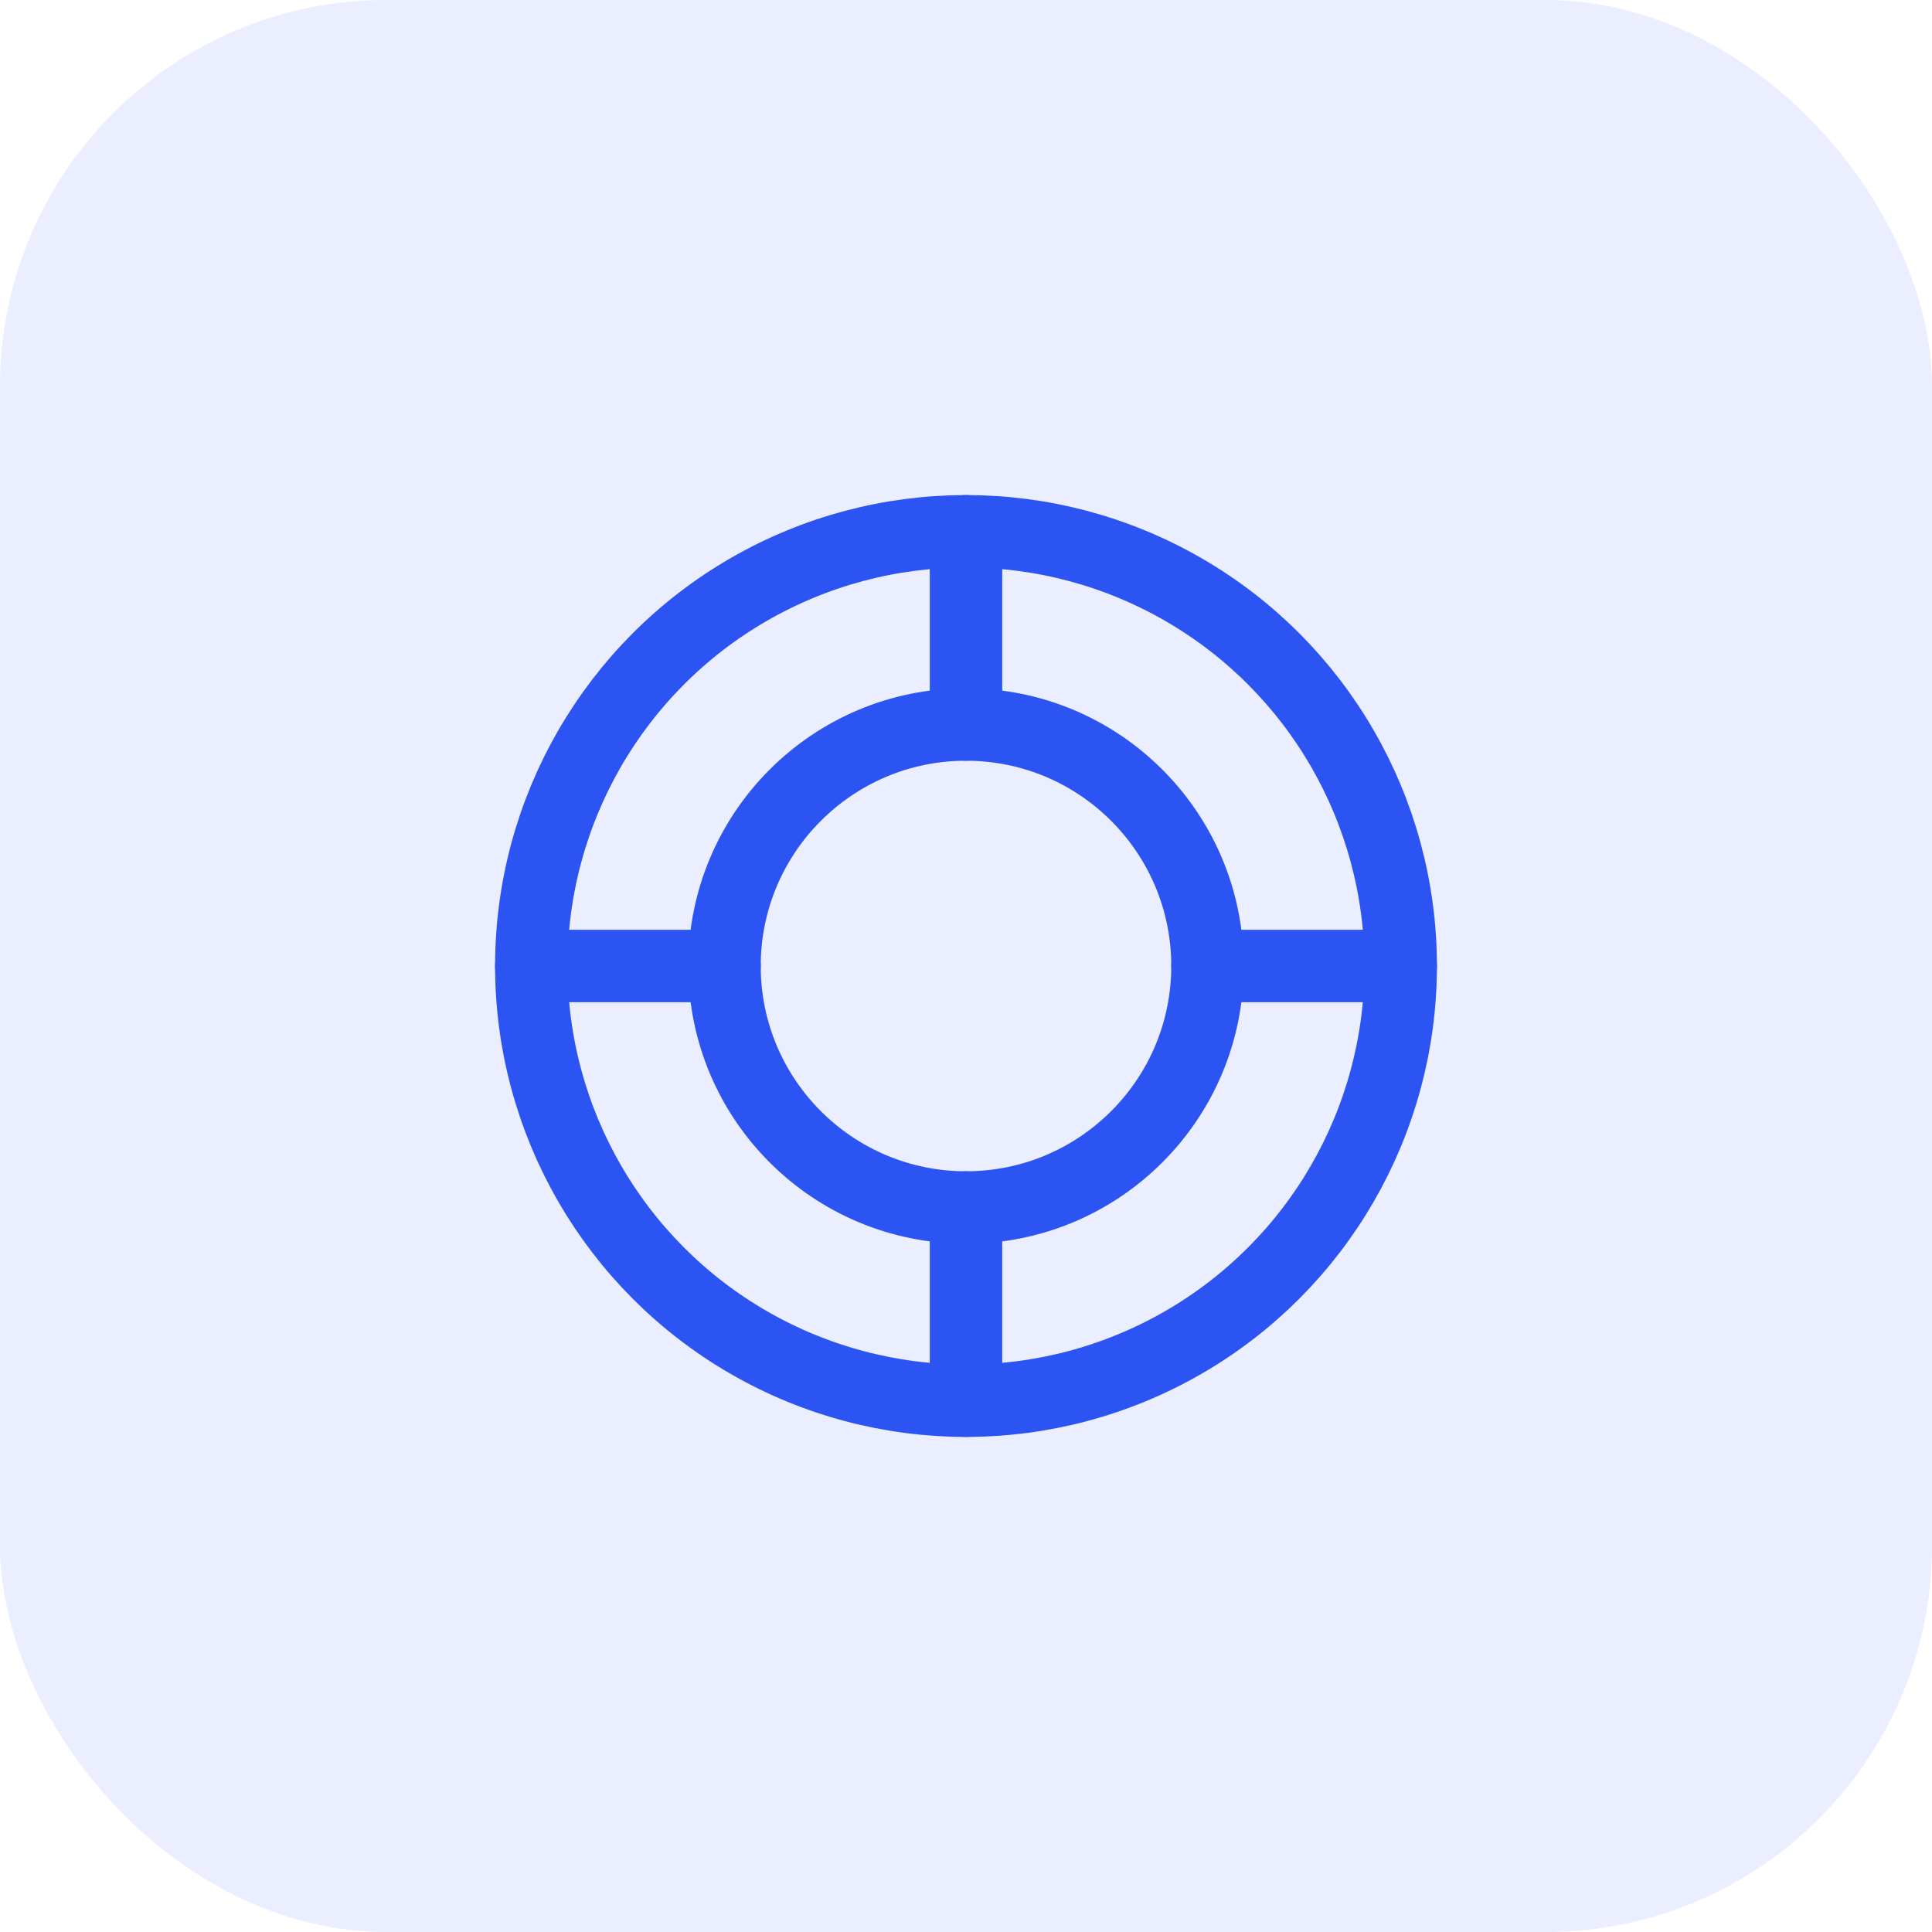
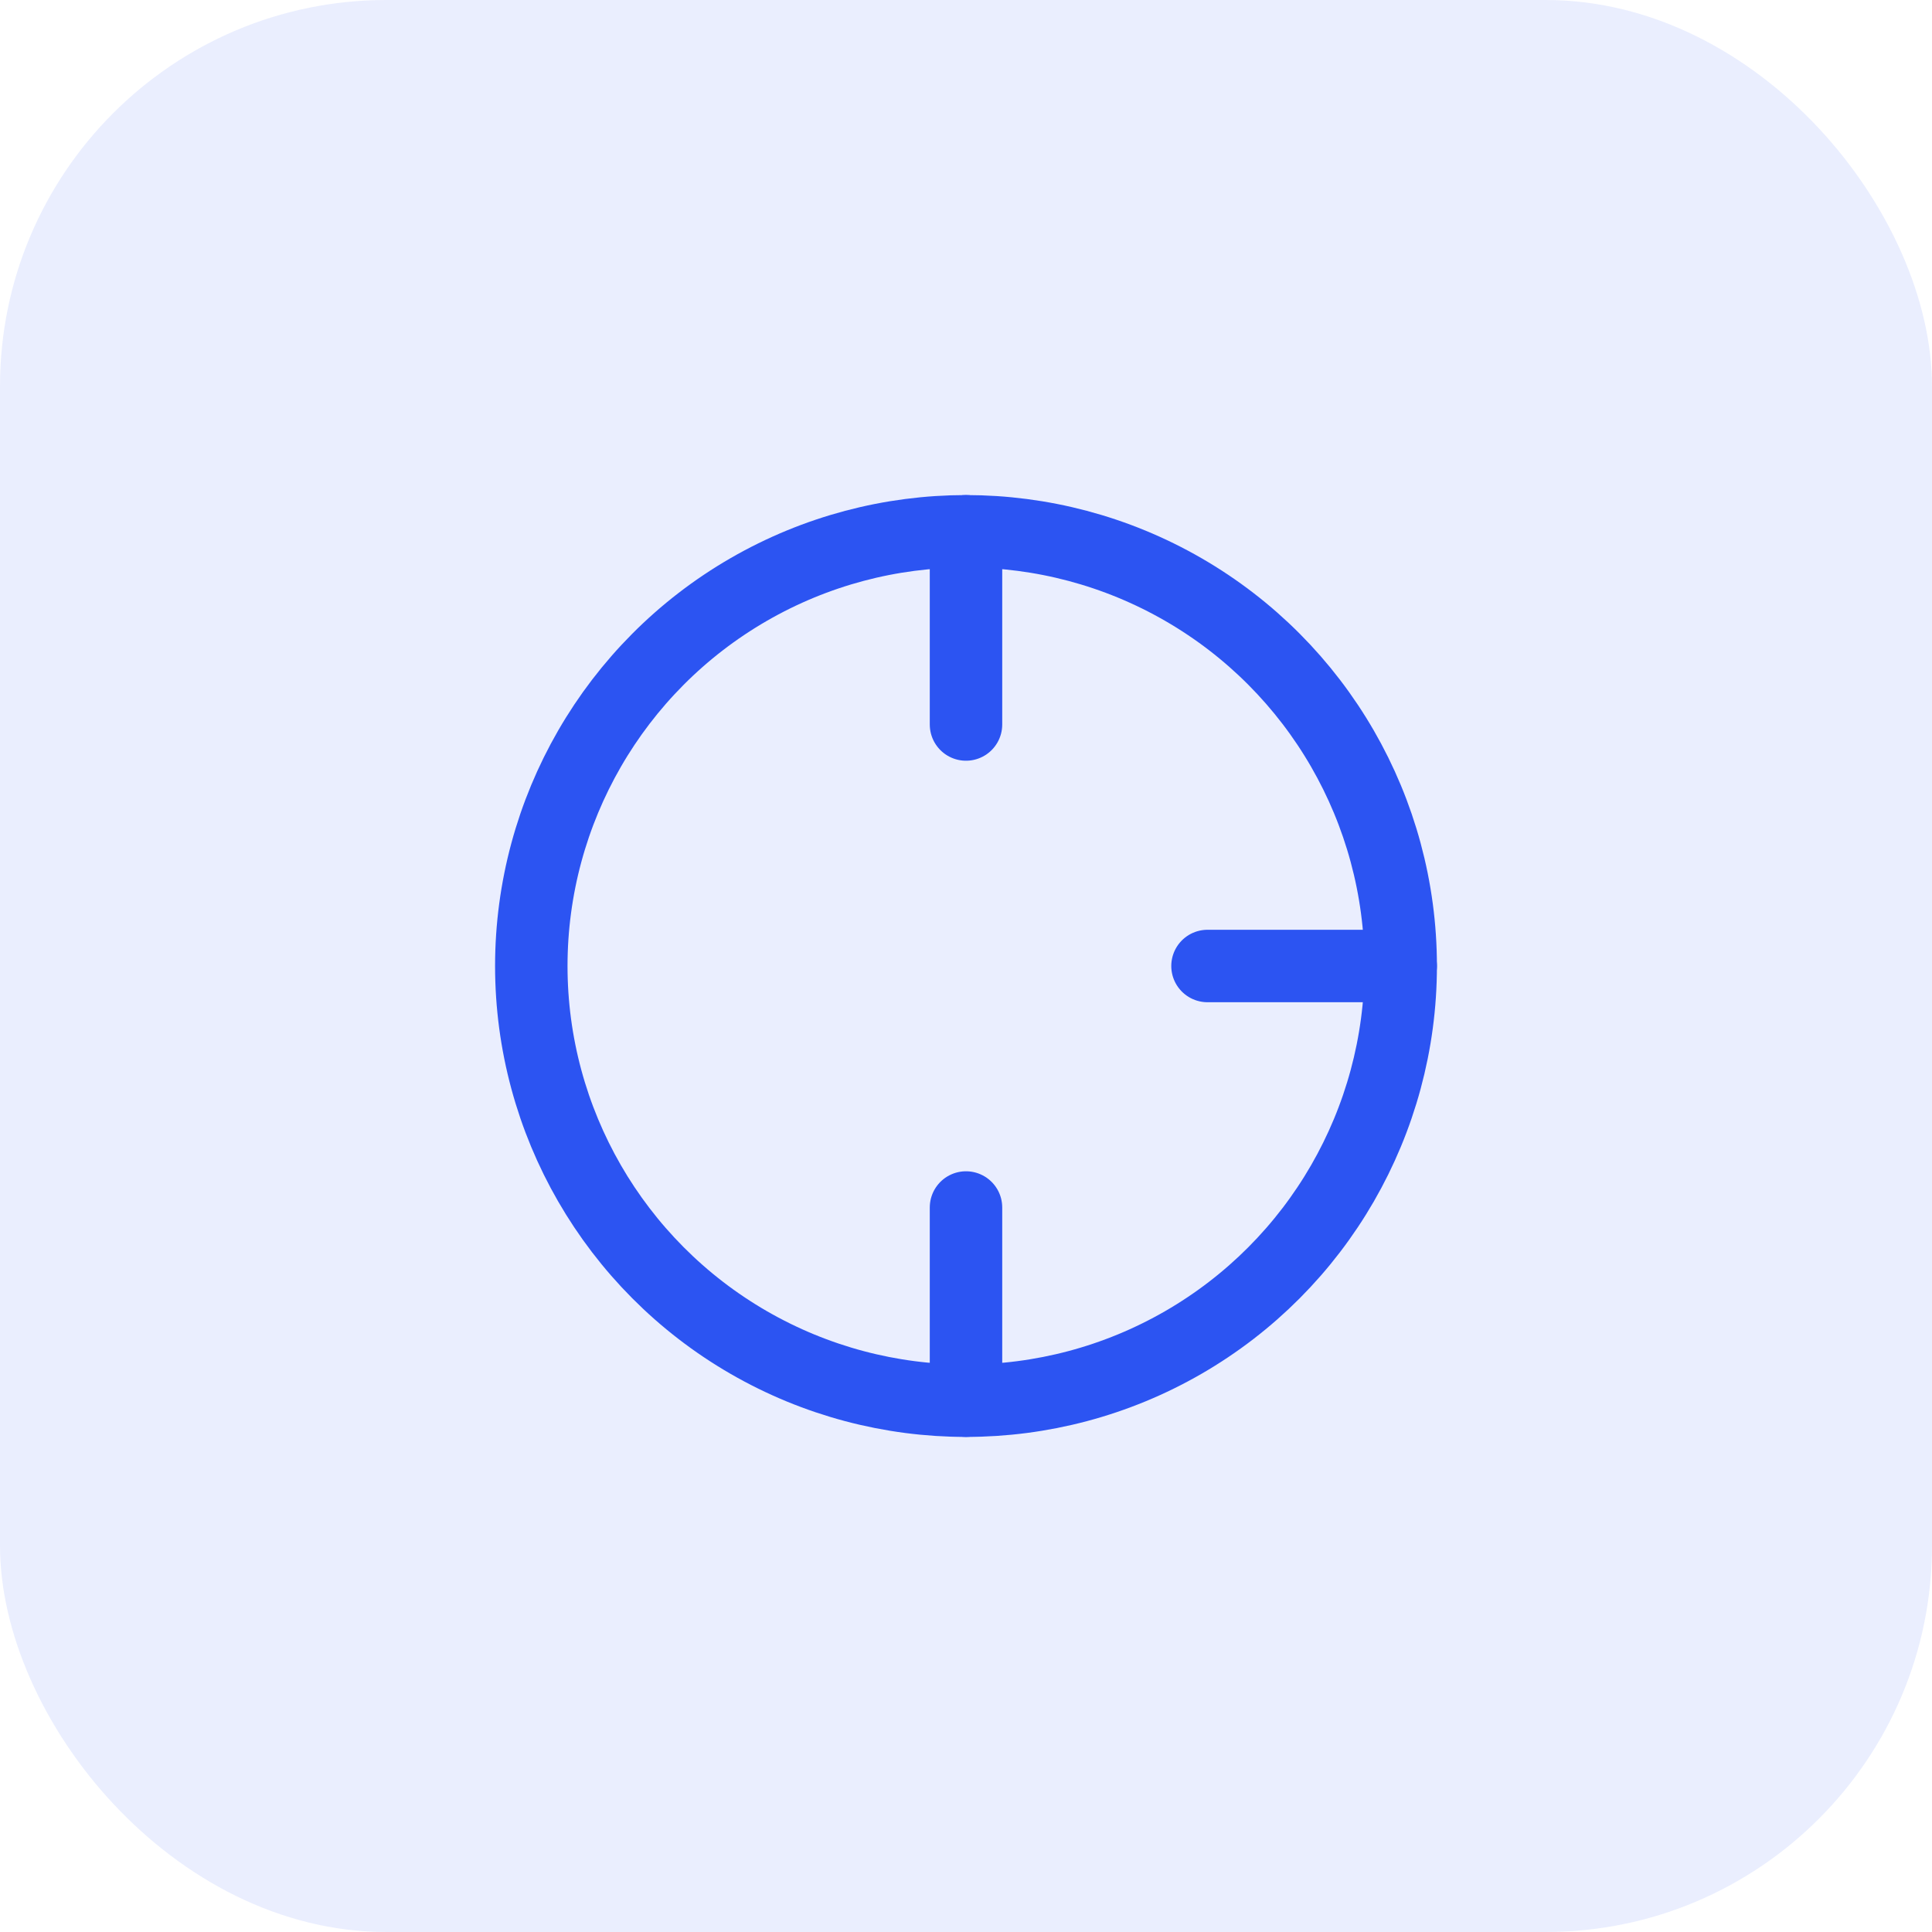
<svg xmlns="http://www.w3.org/2000/svg" viewBox="0 0 40 40" fill="none" height="40" width="40">
  <rect fill-opacity="0.1" fill="#2C54F2" rx="8" height="40" width="40" />
  <circle stroke-width="1.5" stroke="#2C54F2" r="9" cy="20" cx="20" />
-   <circle stroke-width="1.5" stroke="#2C54F2" r="5" cy="20" cx="20" />
  <path stroke-linecap="round" stroke-width="1.5" stroke="#2C54F2" d="M20 11v4" />
  <path stroke-linecap="round" stroke-width="1.5" stroke="#2C54F2" d="M20 25v4" />
-   <path stroke-linecap="round" stroke-width="1.5" stroke="#2C54F2" d="M11 20h4" />
  <path stroke-linecap="round" stroke-width="1.5" stroke="#2C54F2" d="M25 20h4" />
</svg>